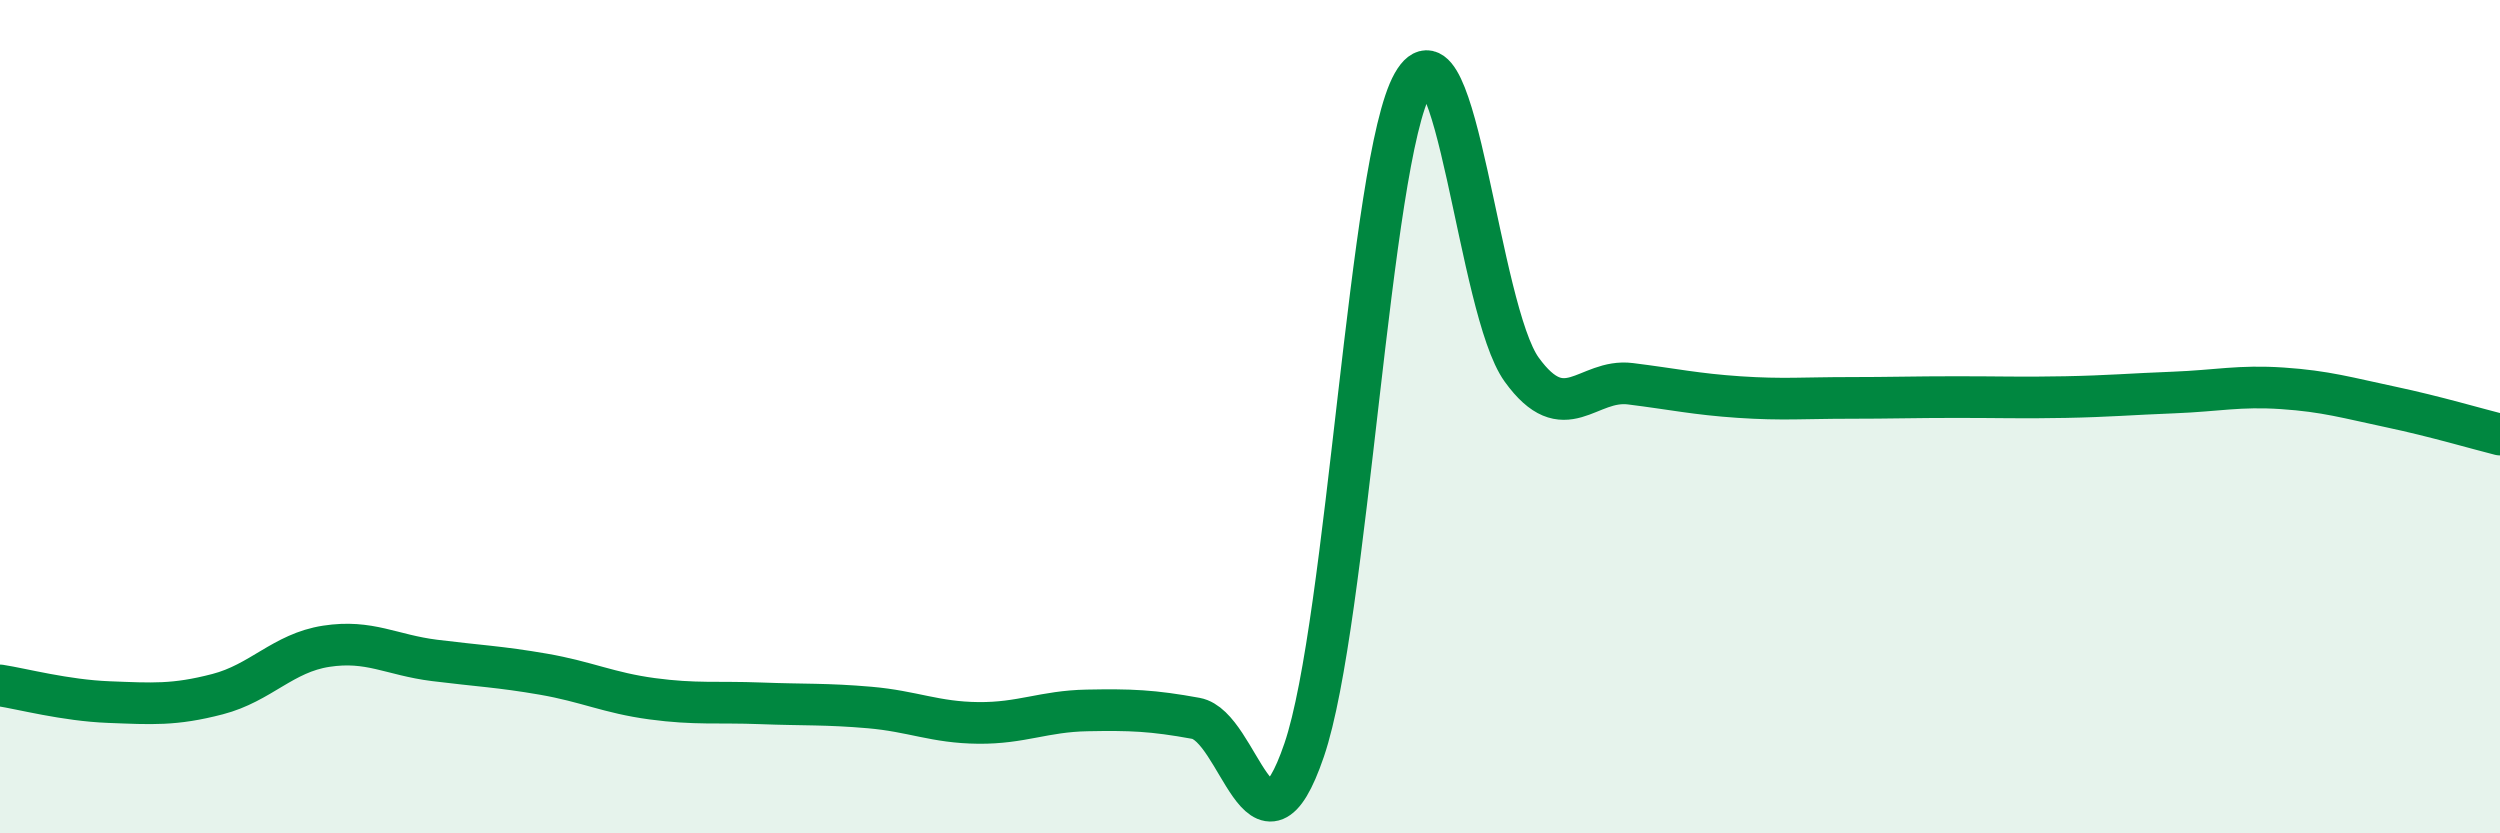
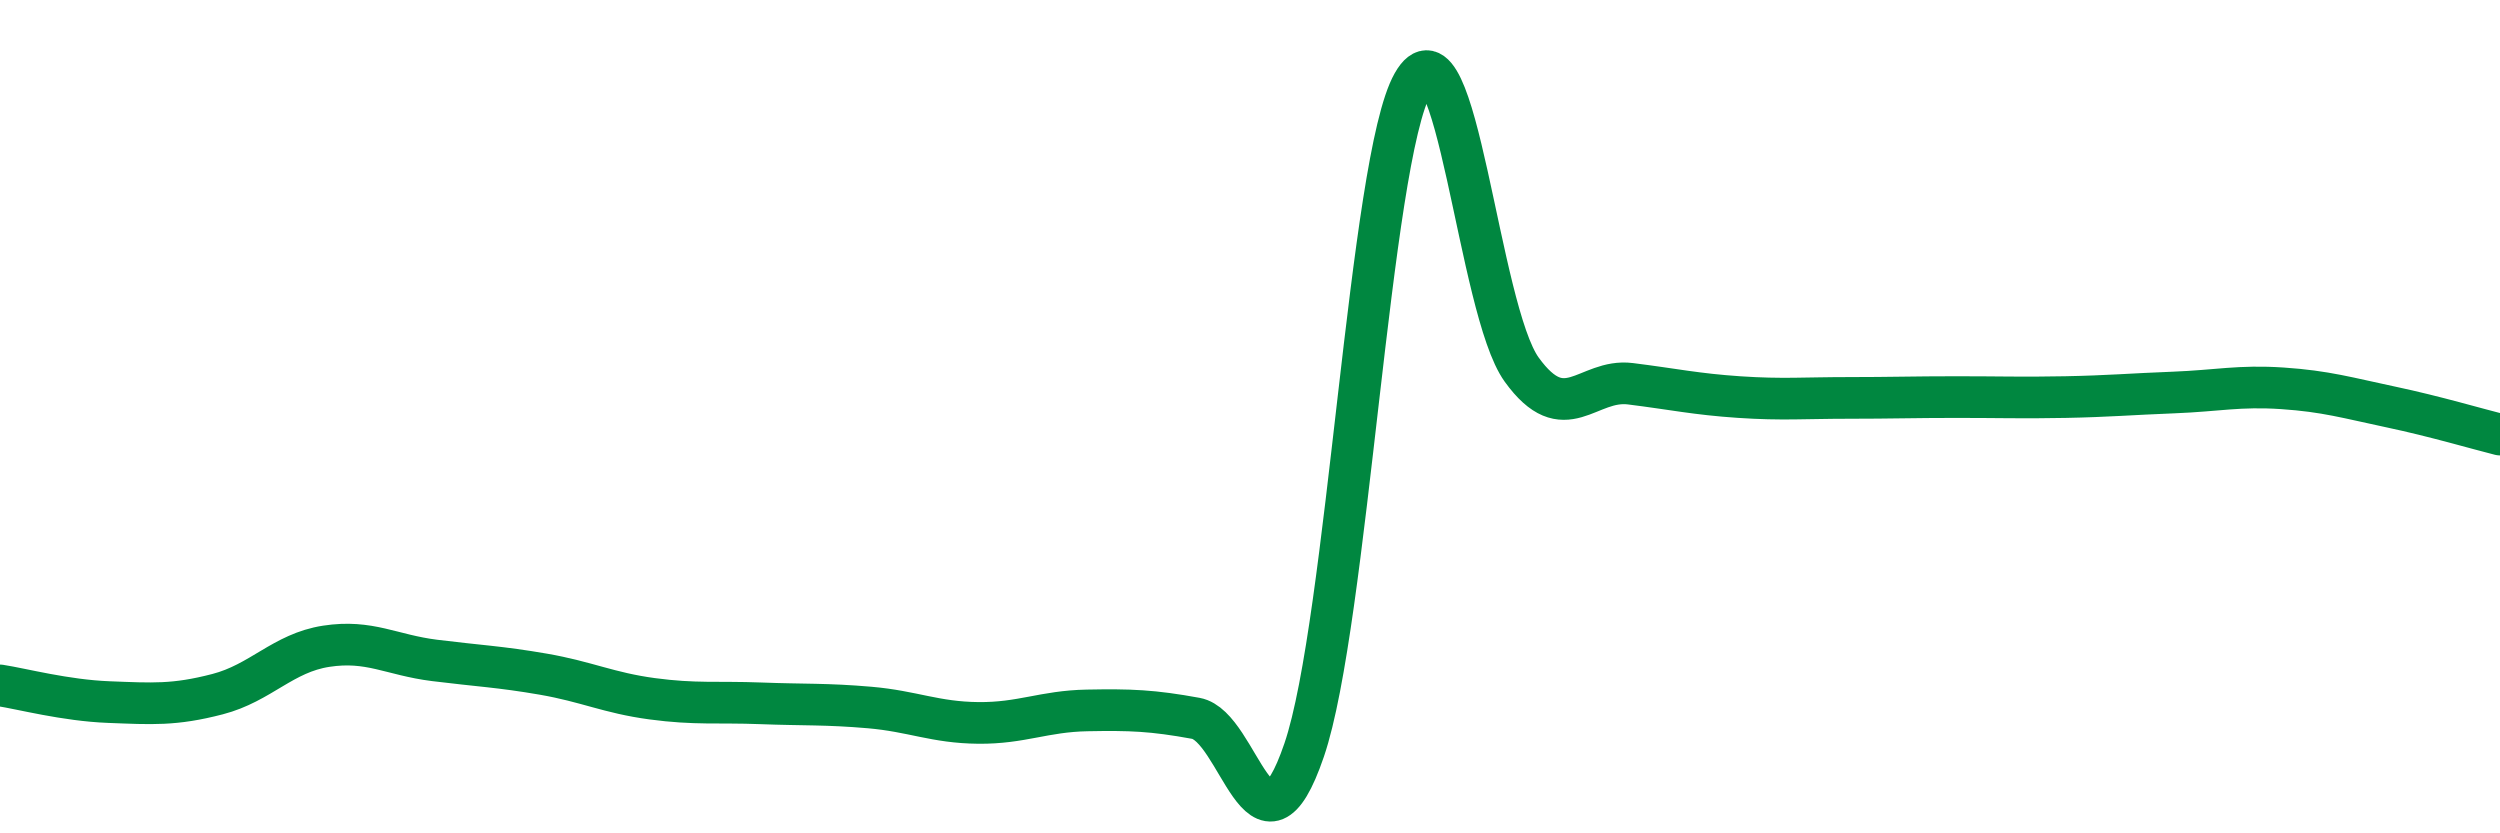
<svg xmlns="http://www.w3.org/2000/svg" width="60" height="20" viewBox="0 0 60 20">
-   <path d="M 0,16.45 C 0.52,16.53 1.57,16.81 2.61,16.85 C 3.65,16.89 4.18,16.93 5.22,16.66 C 6.26,16.39 6.79,15.67 7.83,15.51 C 8.87,15.35 9.39,15.72 10.43,15.85 C 11.47,15.98 12,16 13.04,16.18 C 14.08,16.36 14.61,16.63 15.65,16.77 C 16.69,16.91 17.22,16.84 18.26,16.88 C 19.3,16.92 19.83,16.89 20.87,16.98 C 21.91,17.07 22.44,17.34 23.48,17.35 C 24.52,17.36 25.05,17.07 26.09,17.05 C 27.13,17.03 27.66,17.05 28.7,17.24 C 29.74,17.43 30.26,21.05 31.3,18 C 32.34,14.95 32.87,3.83 33.91,2 C 34.95,0.17 35.48,7.43 36.52,8.87 C 37.56,10.31 38.09,9.08 39.13,9.21 C 40.17,9.34 40.7,9.46 41.74,9.53 C 42.78,9.6 43.31,9.55 44.35,9.55 C 45.39,9.55 45.92,9.53 46.96,9.53 C 48,9.53 48.53,9.55 49.57,9.53 C 50.61,9.51 51.13,9.46 52.17,9.42 C 53.21,9.38 53.74,9.25 54.78,9.32 C 55.82,9.39 56.35,9.55 57.39,9.77 C 58.43,9.99 59.48,10.3 60,10.43L60 20L0 20Z" fill="#008740" opacity="0.1" stroke-linecap="round" stroke-linejoin="round" />
  <path d="M 0,16.45 C 0.52,16.53 1.57,16.81 2.61,16.85 C 3.65,16.89 4.18,16.93 5.22,16.66 C 6.26,16.39 6.79,15.67 7.83,15.51 C 8.87,15.35 9.39,15.72 10.43,15.85 C 11.47,15.98 12,16 13.04,16.18 C 14.08,16.36 14.61,16.63 15.65,16.77 C 16.69,16.91 17.22,16.84 18.26,16.88 C 19.3,16.92 19.83,16.89 20.87,16.98 C 21.91,17.07 22.44,17.34 23.48,17.35 C 24.52,17.36 25.05,17.07 26.09,17.05 C 27.13,17.03 27.66,17.05 28.7,17.24 C 29.74,17.43 30.26,21.05 31.3,18 C 32.34,14.95 32.87,3.83 33.91,2 C 34.95,0.17 35.48,7.43 36.52,8.87 C 37.56,10.31 38.09,9.08 39.13,9.21 C 40.17,9.34 40.7,9.46 41.74,9.53 C 42.78,9.6 43.31,9.55 44.35,9.55 C 45.39,9.55 45.92,9.53 46.96,9.53 C 48,9.53 48.53,9.55 49.57,9.53 C 50.61,9.51 51.13,9.46 52.17,9.42 C 53.21,9.38 53.74,9.25 54.78,9.32 C 55.82,9.39 56.35,9.55 57.39,9.77 C 58.43,9.99 59.48,10.3 60,10.43" stroke="#008740" stroke-width="1" fill="none" stroke-linecap="round" stroke-linejoin="round" />
</svg>